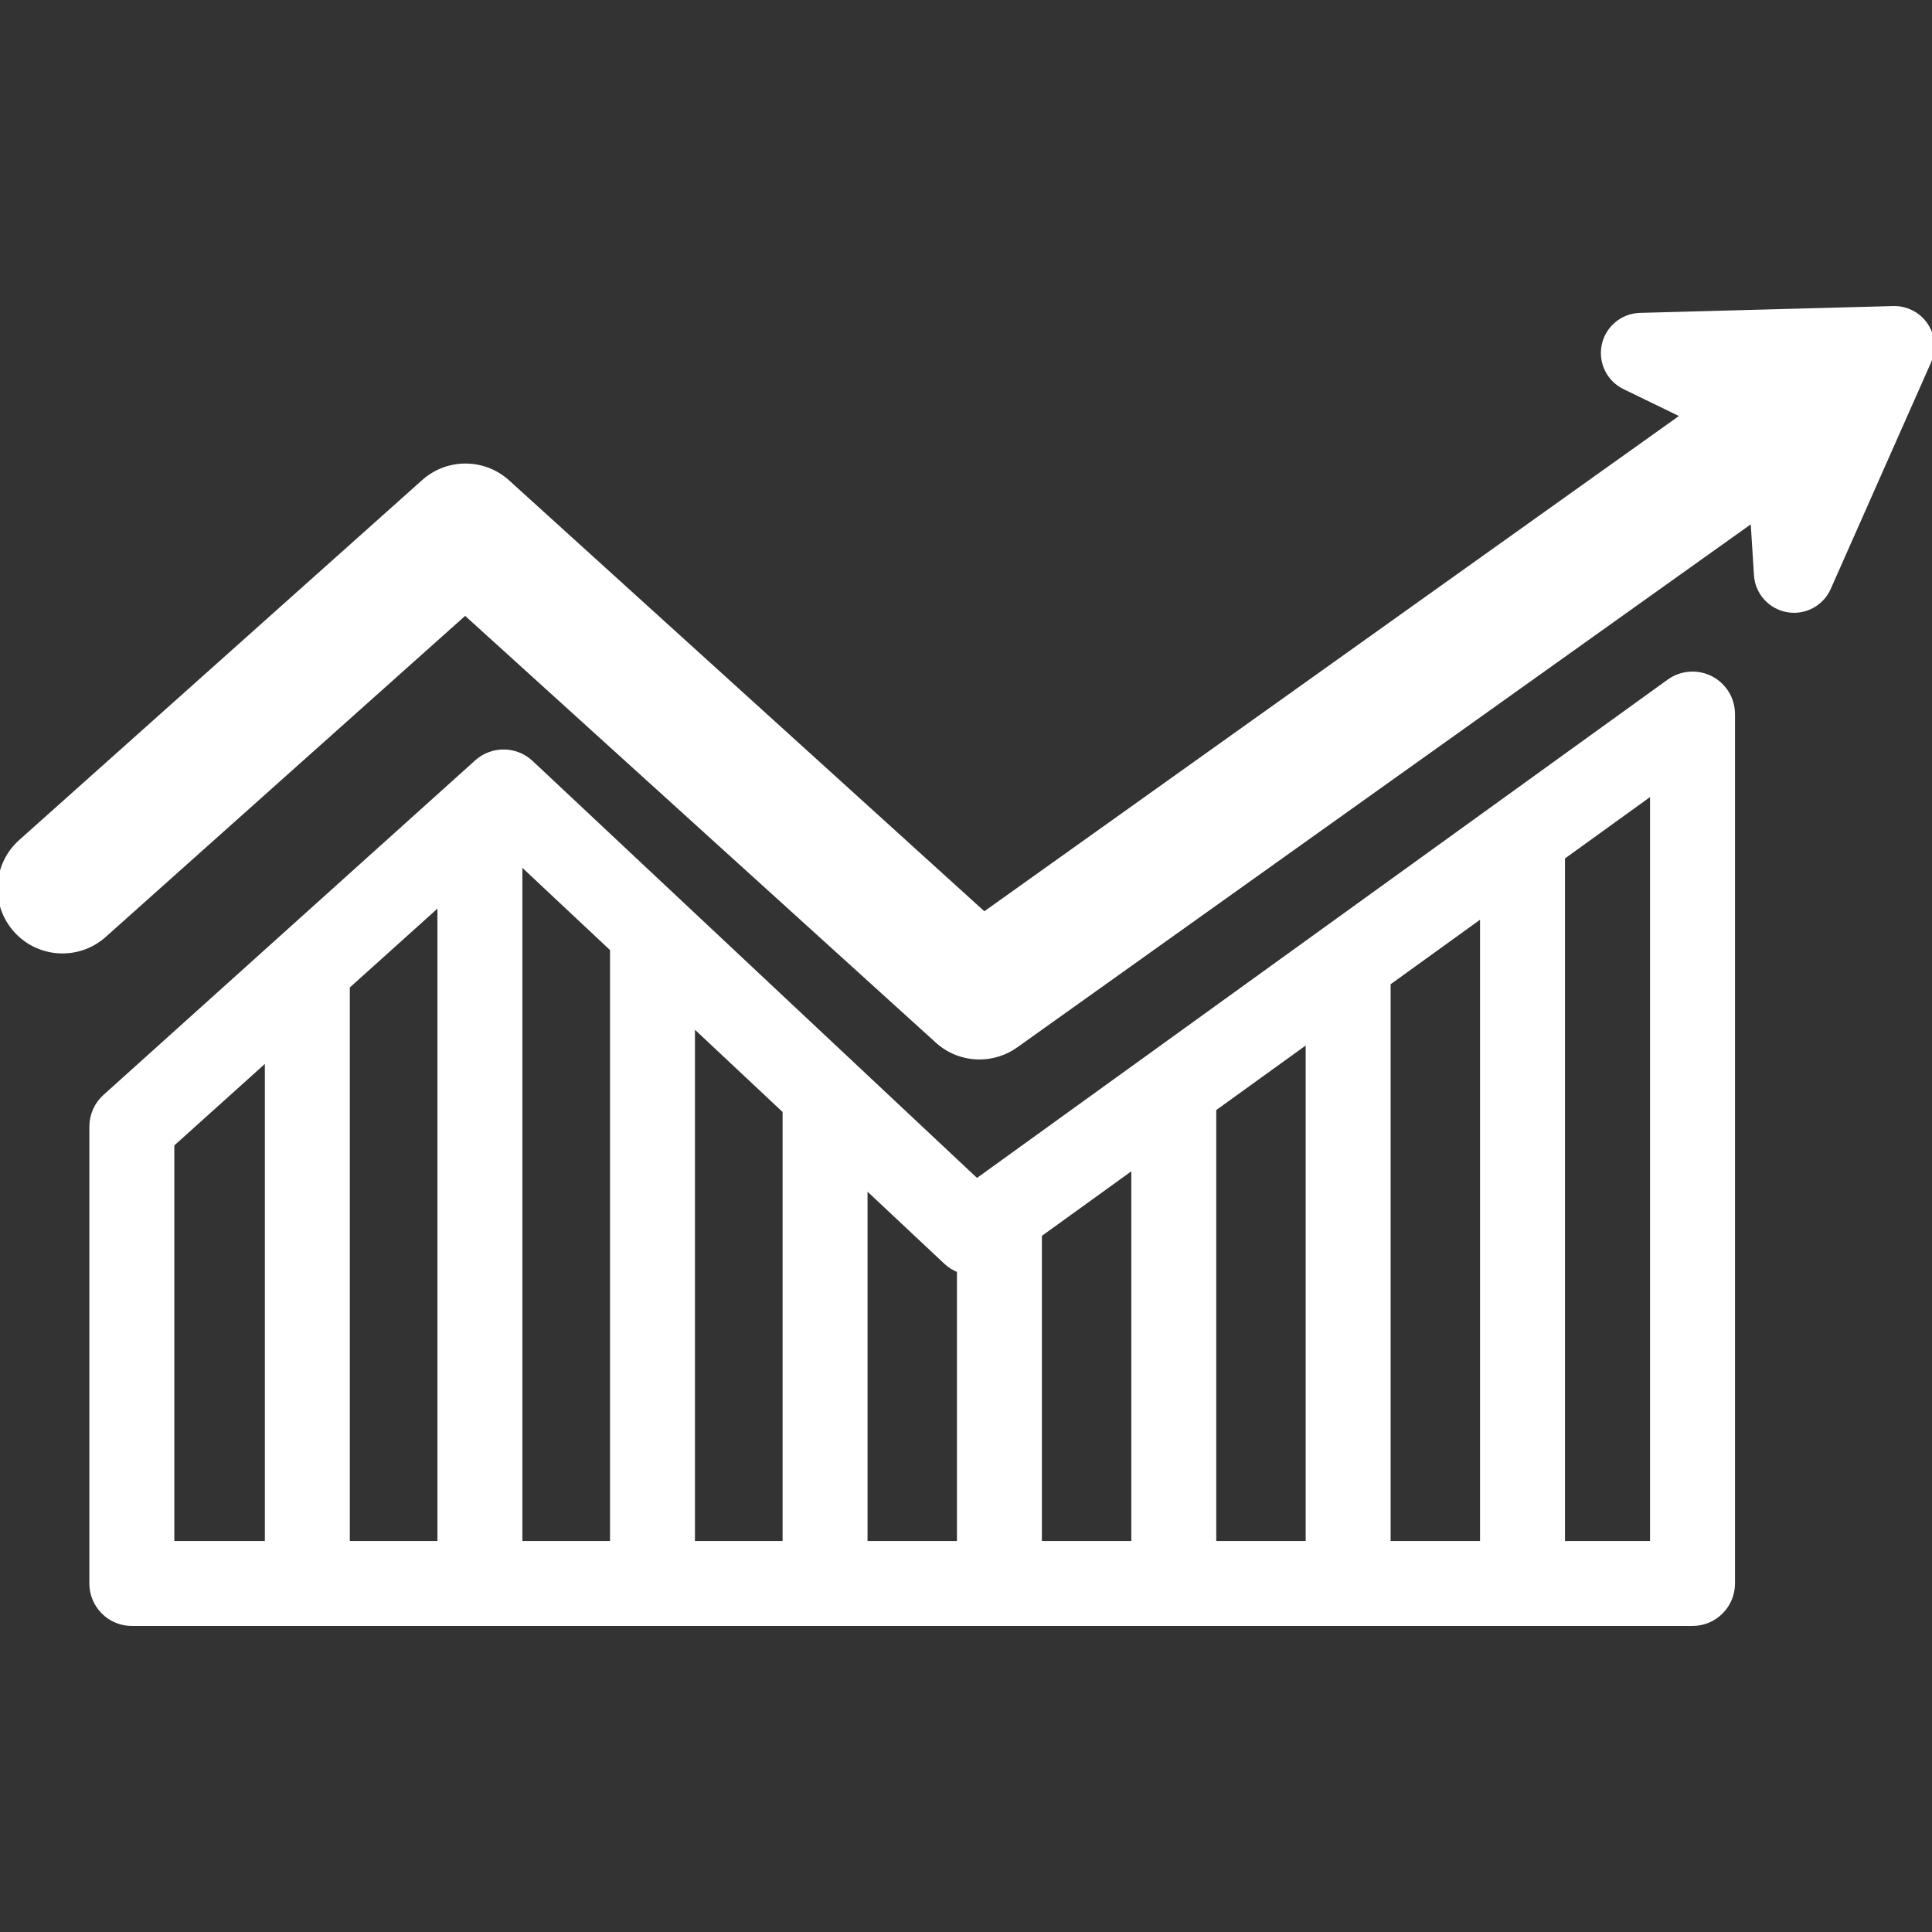
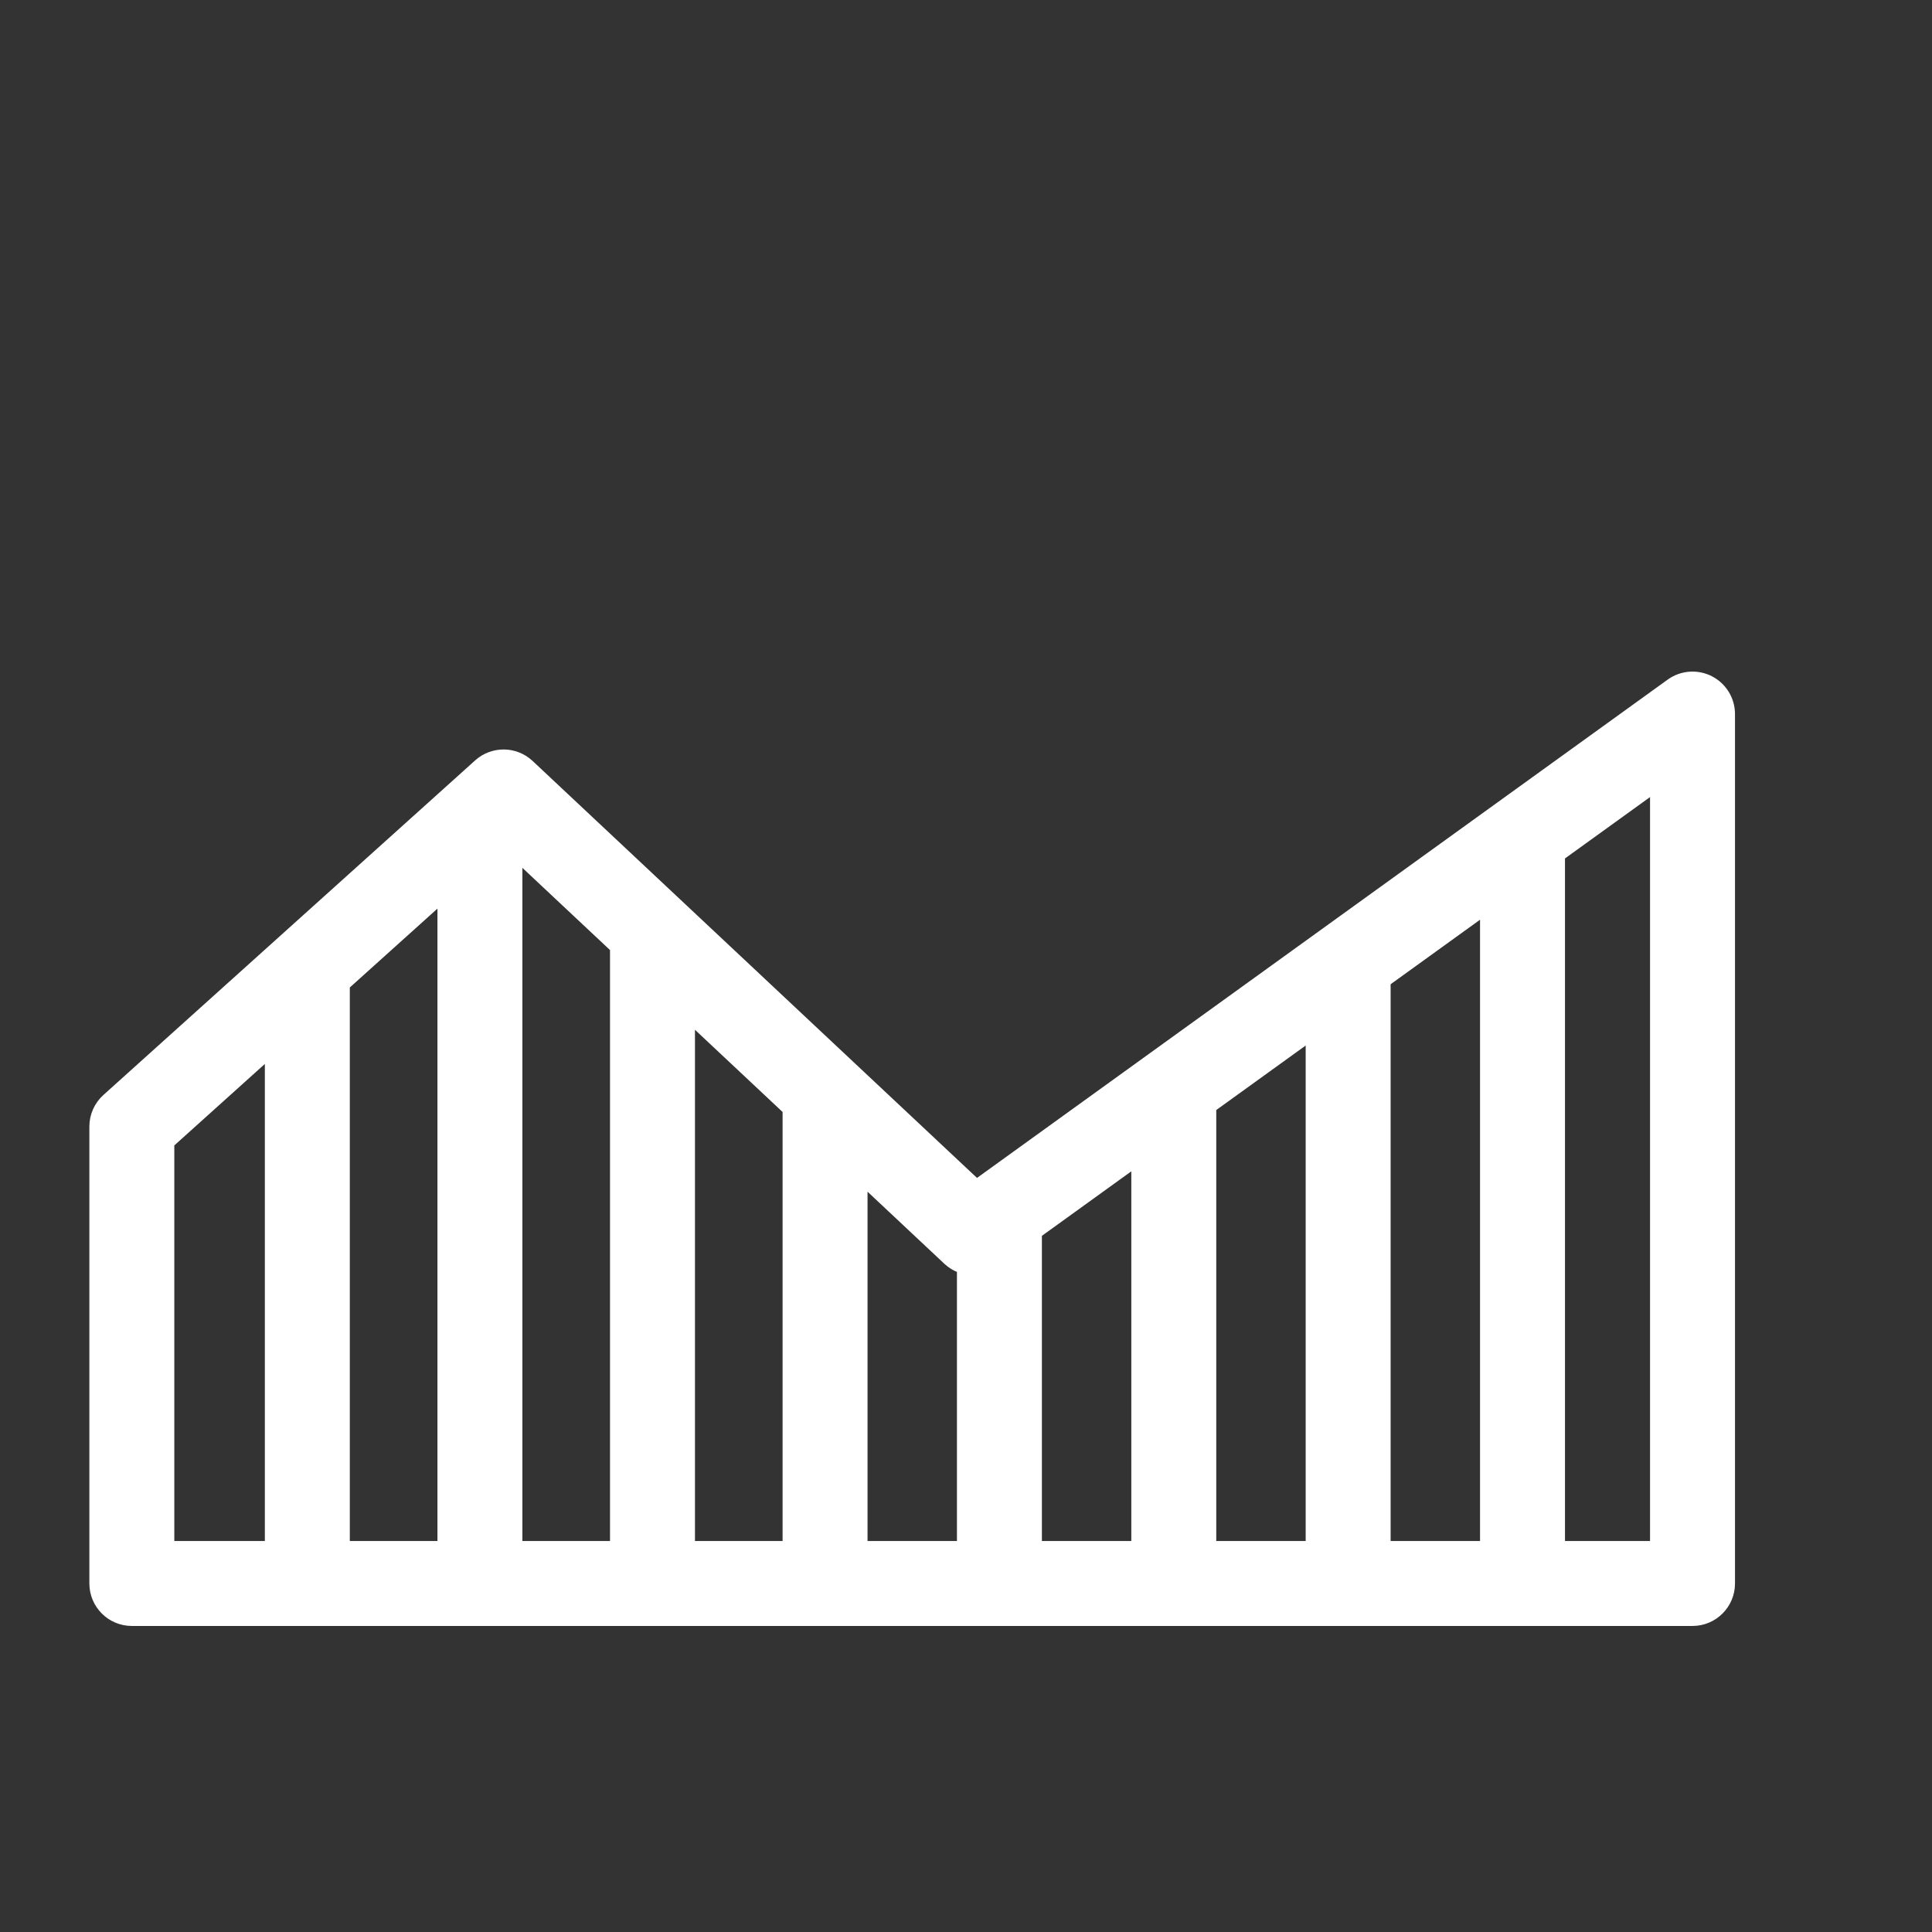
<svg xmlns="http://www.w3.org/2000/svg" fill="#ffffff" height="800px" width="800px" id="Capa_1" viewBox="0 0 386.651 386.651" xml:space="preserve" stroke="#ffffff">
  <rect x="0" y="0" width="386.651" height="386.651" fill="#333333" stroke="none" />
  <g id="SVGRepo_bgCarrier" stroke-width="0" />
  <g id="SVGRepo_tracerCarrier" stroke-linecap="round" stroke-linejoin="round" />
  <g id="SVGRepo_iconCarrier">
    <g>
      <path d="M342.367,135.781c-2.674-1.367-5.889-1.122-8.324,0.635l-138.556,99.968l-89.233-83.725 c-3.032-2.844-7.736-2.892-10.826-0.112l-74.395,66.959c-1.685,1.518-2.648,3.679-2.648,5.946v91.451c0,4.418,3.582,8,8,8h312.339 c4.418,0,8-3.582,8-8v-174C346.724,139.899,345.041,137.149,342.367,135.781z M53.507,308.903H34.385v-79.889l19.122-17.211 V308.903z M88.045,308.903H69.507v-111.5l18.538-16.685V308.903z M122.582,308.903h-18.538V172.526l18.538,17.393V308.903z M157.12,308.903h-18.538V204.931l18.538,17.394V308.903z M192.015,308.903H173.12v-71.565l16.227,15.226 c0.791,0.741,1.702,1.288,2.667,1.65V308.903z M226.91,308.903h-18.896v-61.828l18.896-13.634V308.903z M261.806,308.903H242.91 v-87.006l18.895-13.633V308.903z M296.701,308.903h-18.896V196.72l18.896-13.634V308.903z M330.724,308.903h-18.022v-137.36 l18.022-13.003V308.903z" />
-       <path d="M385.375,65.087c-1.439-2.148-3.904-3.404-6.461-3.337l-50.696,1.368c-3.471,0.094-6.429,2.547-7.161,5.941 c-0.732,3.395,0.95,6.85,4.074,8.366l11.846,5.75L196.96,183.012l-95.409-86.504c-4.738-4.296-11.955-4.322-16.723-0.062 L4.173,168.491c-5.149,4.599-5.594,12.501-0.995,17.649c4.598,5.148,12.499,5.594,17.649,0.995l72.265-64.55l94.533,85.709 c2.369,2.147,5.376,3.239,8.398,3.239c2.532,0,5.074-0.767,7.255-2.322L350.82,104.01l0.701,11.074 c0.22,3.464,2.777,6.329,6.193,6.939c0.444,0.079,0.889,0.118,1.328,0.118c2.938,0,5.662-1.724,6.885-4.483l20.077-45.327 C387.052,69.968,386.815,67.234,385.375,65.087z" />
    </g>
  </g>
</svg>